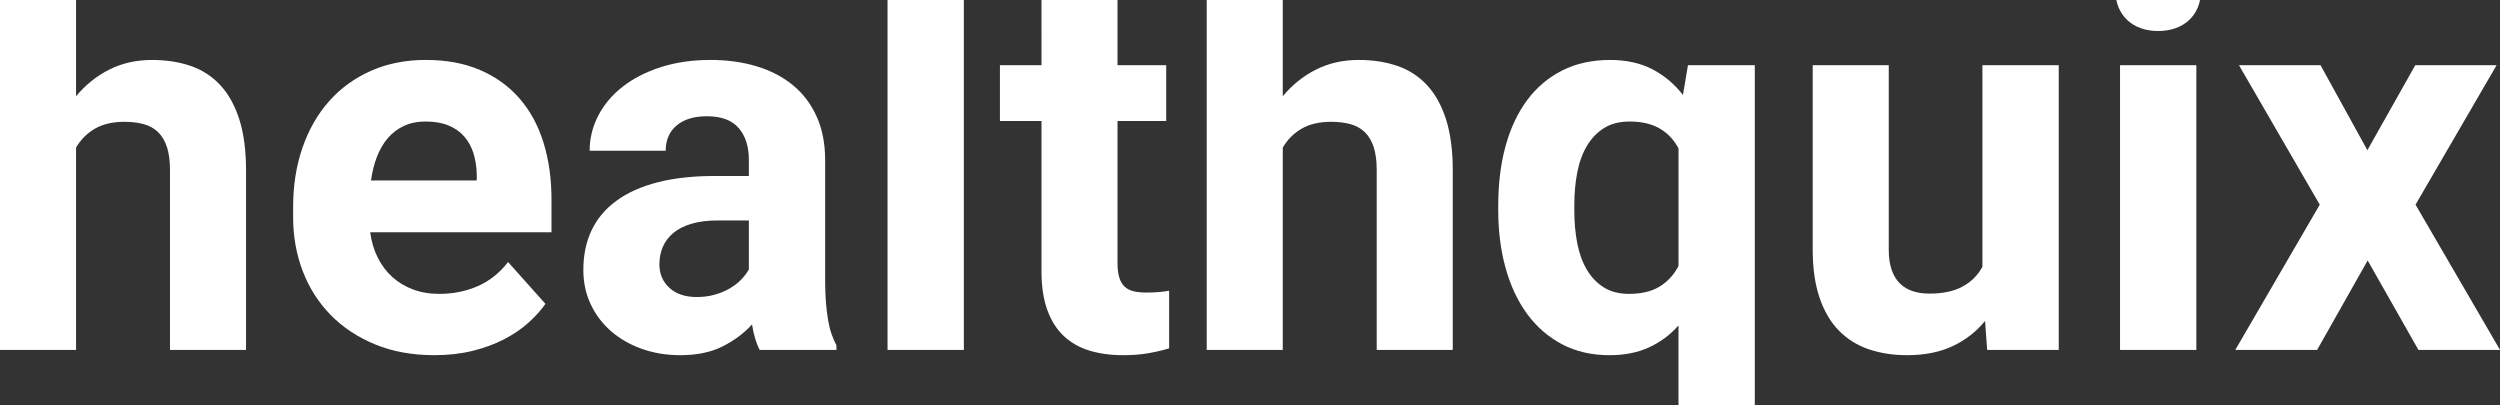
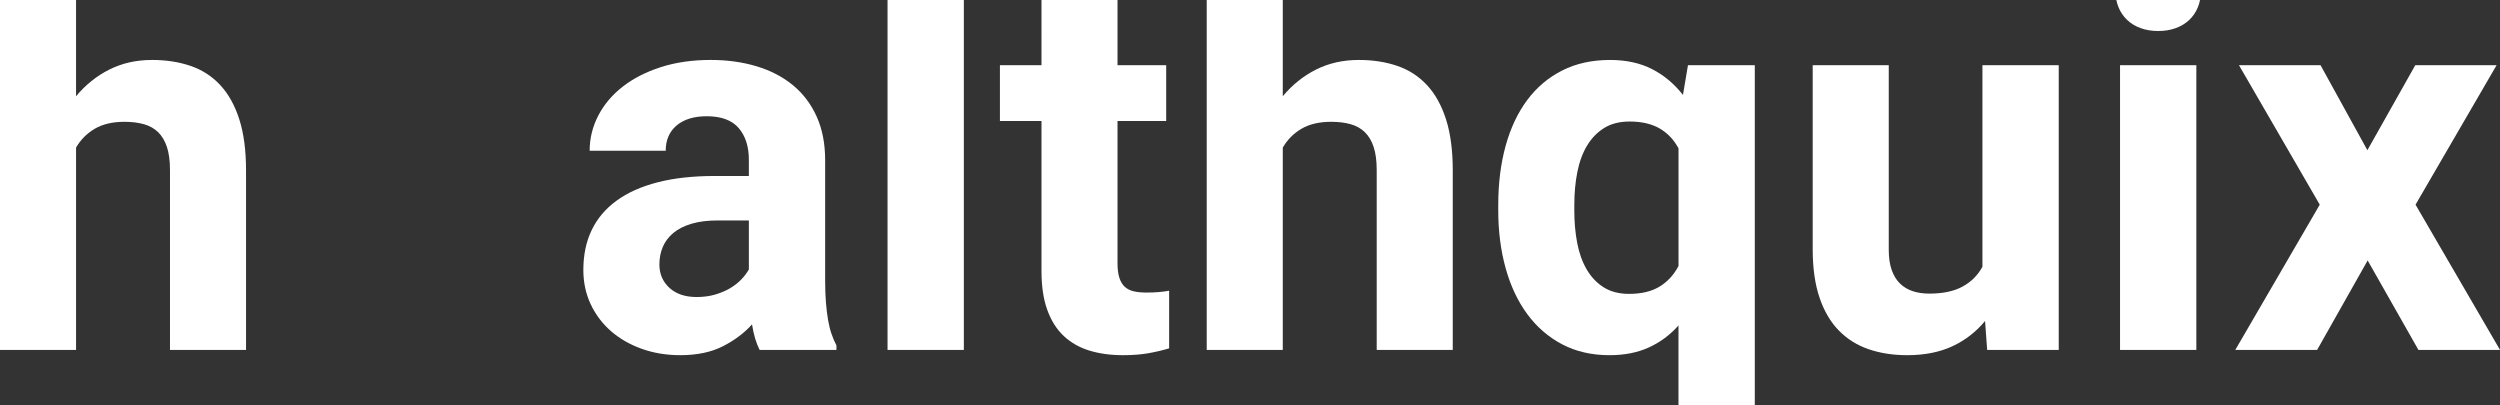
<svg xmlns="http://www.w3.org/2000/svg" version="1.1" viewBox="0 0 1975.68 320.16">
  <rect x="0" y="0" width="1975.68" height="320.16" fill="#333333" stroke="none" />
  <defs>
    <style>
      .st0, .st1 {
        fill: #0066f6;
      }

      .st2 {
        fill: #fff;
      }

      .st1 {
        stroke: #0066f6;
        stroke-miterlimit: 10;
        stroke-width: 3px;
      }

      .st3 {
        display: none;
      }
    </style>
  </defs>
  <g id="_Шар_1" class="st3">
    <g class="st3">
      <rect class="st0" x="150.01" y="87.6" width="55.66" height="214.39" />
      <path class="st0" d="M87.76,73.99c0-17.04,8.1-25.56,24.33-25.56h14.43V1.02h-23.09c-21.72,0-39.03,6.6-51.95,19.79-12.92,13.19-19.38,30.65-19.38,52.36v14.43H2v47.41h30.1v166.98h55.66v-166.98h43.7v-47.41h-43.7v-13.61Z" />
      <path class="st0" d="M177.64,4.32c-9.35,0-17.25,3.23-23.71,9.69-6.46,6.46-9.69,14.09-9.69,22.88s3.23,16.84,9.69,23.3c6.46,6.46,14.36,9.69,23.71,9.69s17.59-3.16,23.91-9.48,9.48-14.15,9.48-23.5c0-8.79-3.16-16.42-9.48-22.88-6.33-6.46-14.29-9.69-23.91-9.69Z" />
      <path class="st0" d="M404.11,93.37c-12.37-7.14-26.25-10.72-41.64-10.72-32.43,0-54.29,12.1-65.55,36.28v-31.33h-54.83v214.39h55.66v-117.5c0-18.69,4.46-32.22,13.4-40.61,8.93-8.38,19.31-12.58,31.13-12.58,13.74,0,24.87,4.19,33.4,12.58,8.52,8.39,12.78,21.92,12.78,40.61v117.5h55.66v-131.11c0-18.14-3.57-33.81-10.72-47-7.15-13.19-16.9-23.36-29.27-30.51Z" />
      <path class="st0" d="M640.76,121.41c-5.77-11.54-13.88-20.82-24.33-27.83-10.45-7.01-25.01-10.51-43.7-10.51-14.84,0-28.66,2.96-41.44,8.86-12.78,5.91-23.98,14.02-33.6,24.33-9.62,10.31-17.18,22.26-22.68,35.87-5.5,13.61-8.25,28.11-8.25,43.5,0,20.61,4.74,39.37,14.22,56.28,9.48,16.9,22.26,30.37,38.34,40.41,16.08,10.03,33.87,15.05,53.39,15.05s34.15-3.71,44.73-11.13c10.58-7.42,18.76-17.17,24.53-29.27v35.05h54.01V87.6h-55.25v33.81ZM634.58,226.13c-4.95,9.35-11.89,16.84-20.82,22.47-8.93,5.64-19.58,8.45-31.95,8.45s-22.2-2.89-31.13-8.66c-8.93-5.77-15.87-13.4-20.82-22.88-4.95-9.48-7.42-19.58-7.42-30.3,0-11.27,2.47-21.57,7.42-30.92,4.95-9.34,11.89-16.83,20.82-22.47,8.93-5.63,19.31-8.45,31.13-8.45s23.02,2.89,31.95,8.66c8.93,5.77,15.87,13.34,20.82,22.68,4.95,9.35,7.42,19.65,7.42,30.92s-2.47,21.17-7.42,30.51Z" />
      <path class="st0" d="M891.02,93.37c-12.37-7.14-26.25-10.72-41.64-10.72-32.43,0-54.29,12.1-65.55,36.28v-31.33h-54.83v214.39h55.66v-117.5c0-18.69,4.46-32.22,13.4-40.61,8.93-8.38,19.31-12.58,31.13-12.58,13.74,0,24.87,4.19,33.4,12.58,8.52,8.39,12.78,21.92,12.78,40.61v117.5h55.66v-131.11c0-18.14-3.58-33.81-10.72-47-7.15-13.19-16.9-23.36-29.27-30.51Z" />
      <path class="st0" d="M1096.34,249.42c-7.42,4.81-16.49,7.21-27.21,7.21-11.82,0-22.2-2.82-31.13-8.45-8.93-5.63-15.94-13.19-21.02-22.67-5.09-9.48-7.63-19.72-7.63-30.72s2.4-21.57,7.21-30.92c4.8-9.34,11.61-16.83,20.41-22.47,8.8-5.63,19.1-8.45,30.92-8.45,9.62,0,18.35,2.2,26.18,6.6,7.83,4.4,14.23,10.31,19.17,17.73l42.88-35.04c-9.07-12.64-21.31-22.54-36.7-29.69-15.39-7.14-32.85-10.58-52.35-10.31-21.72,0-41.17,5.09-58.34,15.25-17.18,10.17-30.65,23.71-40.41,40.61-9.76,16.91-14.64,35.81-14.64,56.69,0,15.67,2.82,30.3,8.45,43.91,5.63,13.61,13.53,25.56,23.71,35.87,10.17,10.31,21.92,18.35,35.25,24.12,13.33,5.77,27.69,8.66,43.08,8.66,21.16,0,39.24-3.65,54.22-10.93,14.98-7.28,27.55-17.38,37.73-30.3l-40.41-35.05c-5.5,7.42-11.95,13.54-19.37,18.35Z" />
      <path class="st0" d="M1323.71,97.49c-16.36-10.16-35.25-15.25-56.69-15.25s-40.47,5.09-57.1,15.25c-16.63,10.17-29.75,23.85-39.37,41.02-9.62,17.18-14.43,36.08-14.43,56.69s4.6,39.37,13.81,56.28c9.21,16.91,22.19,30.45,38.96,40.61,16.76,10.16,36.14,15.25,58.13,15.25s40.26-4.26,57.31-12.78c17.04-8.52,29.82-19.51,38.34-32.98l-43.29-32.57c-4.95,8.25-11.89,15.12-20.82,20.61-8.93,5.5-19.45,8.25-31.54,8.25-14.02,0-25.63-3.98-34.84-11.96-9.21-7.97-15.33-18.28-18.35-30.92h160.38c.55-3.57.96-7.01,1.24-10.31.27-3.3.41-6.46.41-9.48,0-20.61-4.61-39.51-13.81-56.69-9.21-17.17-21.99-30.85-38.34-41.02ZM1213.84,173.36c3.02-12.92,9.2-23.36,18.55-31.33,9.34-7.97,20.61-11.96,33.81-11.96s25.36,4.26,34.84,12.78c9.48,8.52,15.73,18.69,18.76,30.51h-105.96Z" />
      <path class="st0" d="M1598.5,116.25c-9.62-10.31-20.82-18.41-33.6-24.33-12.78-5.91-26.59-8.86-41.44-8.86-18.7,0-33.33,3.58-43.91,10.72-10.59,7.15-18.76,16.63-24.53,28.45v-34.63h-54.83v296.85h55.66v-114.21c5.77,11.27,13.88,20.27,24.33,27.01,10.44,6.73,24.87,10.1,43.29,10.1,19.79,0,37.66-5.02,53.6-15.05,15.94-10.03,28.65-23.5,38.14-40.41,9.48-16.9,14.22-35.66,14.22-56.28,0-15.39-2.75-29.89-8.24-43.5-5.5-13.61-13.06-25.56-22.68-35.87ZM1566.35,225.51c-4.95,9.48-11.89,17.11-20.82,22.88-8.94,5.77-19.31,8.66-31.13,8.66s-22.67-2.82-31.75-8.45c-9.07-5.63-16.08-13.12-21.03-22.47-4.95-9.34-7.42-19.51-7.42-30.51s2.48-21.57,7.42-30.92c4.95-9.34,11.96-16.9,21.03-22.68,9.07-5.77,19.65-8.66,31.75-8.66s22.19,2.82,31.13,8.45c8.93,5.64,15.87,13.13,20.82,22.47,4.95,9.35,7.42,19.65,7.42,30.92s-2.48,20.82-7.42,30.3Z" />
      <rect class="st0" x="1654.16" y="1.02" width="55.66" height="300.97" />
      <path class="st0" d="M1905.93,87.6l-41.64,122.45c-3.85,11-6.88,22.4-9.07,34.22-2.2-11.82-5.22-23.22-9.07-34.22l-41.64-122.45h-67.2l84.93,204.5-2.89,9.07c-3.03,9.34-7.98,17.11-14.84,23.3-6.87,6.18-15.67,9.28-26.39,9.28-9.07,0-17.46-.97-25.15-2.89l-8.24,53.19c5.49,1.65,11.68,2.74,18.55,3.3,6.87.55,13.05.83,18.55.83,25.28,0,45.21-6.67,59.78-20,14.57-13.33,26.39-30.86,35.46-52.57l94.83-228h-65.97Z" />
      <circle class="st0" cx="175.93" cy="351.09" r="32.64" />
    </g>
    <g>
      <path class="st1" d="M261.58,57.41c-10.59-6.11-22.46-9.17-35.63-9.17-16.23,0-29.11,3-38.64,9-9.52,6-17.35,14.53-23.46,25.58-6.12-11.05-14.35-19.58-24.7-25.58-10.35-6-22-9-34.93-9-27.76,0-46.46,10.35-56.1,31.05v-26.81H1.2v183.47h47.63v-100.55c0-15.99,3.82-27.58,11.47-34.75,7.64-7.17,16.52-10.76,26.64-10.76,11.76,0,21.28,3.59,28.58,10.76,7.29,7.18,10.94,18.76,10.94,34.75v100.55h47.63v-100.55c0-17.64,3.47-29.64,10.41-35.99,6.94-6.35,15.93-9.53,26.99-9.53s19.64,3.59,26.46,10.76c6.82,7.18,10.23,18.76,10.23,34.75v100.55h47.63v-112.2c0-15.52-3.06-28.93-9.17-40.22-6.12-11.29-14.47-19.99-25.05-26.11Z" />
      <path class="st1" d="M481.2,61.29c-14.7-8.7-31.58-13.05-50.63-13.05s-35.63,4.35-50.45,13.05c-14.82,8.71-26.41,20.35-34.75,34.93-8.35,14.59-12.52,30.7-12.52,48.34s4.17,33.69,12.52,48.16c8.35,14.47,19.93,26.05,34.75,34.75,14.82,8.7,31.63,13.05,50.45,13.05s35.93-4.36,50.63-13.05c14.69-8.7,26.22-20.29,34.58-34.75,8.35-14.47,12.52-30.52,12.52-48.16s-4.18-33.75-12.52-48.34c-8.35-14.58-19.88-26.22-34.58-34.93ZM474.5,170.66c-4.12,8-9.94,14.41-17.47,19.23-7.53,4.82-16.35,7.23-26.46,7.23s-18.94-2.41-26.46-7.23c-7.53-4.82-13.35-11.23-17.46-19.23-4.12-7.99-6.18-16.7-6.18-26.11s2.06-18.46,6.18-26.46c4.11-7.99,9.93-14.4,17.46-19.23,7.53-4.82,16.35-7.23,26.46-7.23s18.93,2.41,26.46,7.23c7.53,4.82,13.35,11.24,17.47,19.23,4.11,8,6.17,16.82,6.17,26.46s-2.06,18.11-6.17,26.11Z" />
      <path class="st1" d="M705.77,57.41c-10.58-6.11-22.46-9.17-35.63-9.17-27.76,0-46.46,10.35-56.1,31.05v-26.81h-46.92v183.47h47.63v-100.55c0-15.99,3.82-27.58,11.47-34.75,7.64-7.17,16.52-10.76,26.64-10.76,11.76,0,21.28,3.59,28.58,10.76,7.29,7.18,10.94,18.76,10.94,34.75v100.55h47.63v-112.2c0-15.52-3.06-28.93-9.17-40.22-6.12-11.29-14.47-19.99-25.05-26.11Z" />
      <path class="st1" d="M920.45,60.94c-14-8.7-30.17-13.05-48.51-13.05s-34.64,4.36-48.87,13.05c-14.23,8.71-25.46,20.41-33.69,35.11-8.23,14.7-12.35,30.87-12.35,48.51s3.93,33.69,11.82,48.16c7.88,14.47,18.99,26.05,33.34,34.75,14.34,8.7,30.93,13.05,49.75,13.05s34.45-3.65,49.04-10.94c14.58-7.29,25.52-16.7,32.81-28.22l-37.04-27.87c-4.23,7.06-10.18,12.94-17.82,17.64-7.65,4.71-16.64,7.06-26.99,7.06-12,0-21.93-3.41-29.81-10.23-7.88-6.82-13.12-15.64-15.7-26.46h137.24c.47-3.05.82-6,1.06-8.82.23-2.82.35-5.52.35-8.11,0-17.64-3.94-33.81-11.82-48.51-7.88-14.7-18.82-26.4-32.81-35.11ZM826.43,125.86c2.58-11.05,7.88-19.99,15.88-26.81,7.99-6.82,17.64-10.23,28.93-10.23s21.7,3.65,29.81,10.94c8.11,7.29,13.46,16,16.05,26.11h-90.67Z" />
      <path class="st1" d="M1081.87,157.26c-3.3,9.41-5.88,19.17-7.76,29.28-1.88-10.11-4.47-19.87-7.76-29.28l-35.63-104.79h-57.51l72.68,175-2.47,7.76c-2.59,7.99-6.82,14.64-12.7,19.93-5.88,5.29-13.41,7.94-22.58,7.94-7.76,0-14.94-.83-21.52-2.47l-7.05,45.51c4.7,1.41,9.99,2.35,15.88,2.82,5.88.47,11.17.71,15.88.71,21.64,0,38.69-5.71,51.16-17.11,12.47-11.41,22.58-26.41,30.34-44.98l81.15-195.11h-56.45l-35.63,104.79Z" />
      <path class="st1" d="M1266.74,10.48l-47.63,4.94v37.04h-25.76v40.57h25.76v86.09c0,20,4.82,34.46,14.47,43.4,9.64,8.94,23.52,13.41,41.63,13.41h26.11v-42.34h-19.76c-9.88,0-14.82-5.64-14.82-16.93v-83.62h38.81v-40.57h-38.81V10.48Z" />
      <path class="st1" d="M1475.96,81.4c-4.94-9.88-11.88-17.82-20.82-23.81-8.94-6-21.41-9-37.4-9-12.7,0-24.52,2.53-35.46,7.59-10.94,5.06-20.52,12-28.75,20.82-8.24,8.82-14.7,19.05-19.41,30.7-4.71,11.64-7.05,24.05-7.05,37.22,0,17.64,4.06,33.69,12.17,48.16,8.11,14.47,19.05,25.99,32.81,34.58,13.76,8.58,28.98,12.88,45.69,12.88s29.22-3.18,38.28-9.53c9.05-6.35,16.05-14.69,20.99-25.05v29.99h46.22V52.47h-47.28v28.93ZM1470.67,171.02c-4.24,8-10.18,14.41-17.82,19.23-7.65,4.82-16.76,7.23-27.34,7.23s-19-2.47-26.64-7.41c-7.65-4.94-13.58-11.46-17.82-19.58-4.23-8.12-6.35-16.76-6.35-25.93,0-9.64,2.12-18.46,6.35-26.46,4.23-7.99,10.17-14.4,17.82-19.23,7.64-4.82,16.52-7.23,26.64-7.23s19.7,2.47,27.34,7.41c7.64,4.94,13.58,11.41,17.82,19.41,4.23,8,6.35,16.82,6.35,26.46s-2.12,18.11-6.35,26.11Z" />
      <path class="st1" d="M1707.75,57.41c-10.58-6.11-22.46-9.17-35.63-9.17-27.76,0-46.46,10.35-56.1,31.05v-26.81h-46.92v183.47h47.63v-100.55c0-15.99,3.82-27.58,11.47-34.75,7.64-7.17,16.52-10.76,26.64-10.76,11.76,0,21.28,3.59,28.58,10.76,7.29,7.18,10.94,18.76,10.94,34.75v100.55h47.63v-112.2c0-15.52-3.06-28.93-9.17-40.22-6.12-11.29-14.47-19.99-25.05-26.11Z" />
      <path class="st1" d="M1961.96,96.22c-8.35-14.58-19.88-26.22-34.58-34.93-14.7-8.7-31.58-13.05-50.63-13.05s-35.63,4.35-50.45,13.05c-14.82,8.71-26.41,20.35-34.75,34.93-8.35,14.59-12.52,30.7-12.52,48.34s4.17,33.69,12.52,48.16c8.35,14.47,19.94,26.05,34.75,34.75,14.82,8.7,31.63,13.05,50.45,13.05s35.93-4.36,50.63-13.05c14.7-8.7,26.22-20.29,34.58-34.75,8.35-14.47,12.52-30.52,12.52-48.16s-4.18-33.75-12.52-48.34ZM1920.68,170.66c-4.12,8-9.94,14.41-17.47,19.23-7.53,4.82-16.35,7.23-26.46,7.23s-18.94-2.41-26.46-7.23c-7.53-4.82-13.35-11.23-17.46-19.23-4.12-7.99-6.18-16.7-6.18-26.11s2.06-18.46,6.18-26.46c4.11-7.99,9.93-14.4,17.46-19.23,7.53-4.82,16.35-7.23,26.46-7.23s18.93,2.41,26.46,7.23c7.53,4.82,13.35,11.24,17.47,19.23,4.11,8,6.17,16.82,6.17,26.46s-2.06,18.11-6.17,26.11Z" />
    </g>
  </g>
  <g id="_Шар_2" data-name="Шар_2">
    <g class="st3">
      <path class="st0" d="M321.99,66.52l10.56,3.17c10.56,2.82,13.72,11.08,9.5,24.81l-47.5,139.88-46.98-140.4c-2.47-7.04-3.08-12.4-1.85-16.1,1.23-3.69,4.66-6.6,10.29-8.71l7.39-2.64v-10.03h-108.73v10.03l8.97,3.17c4.92,1.77,8.71,4.75,11.35,8.97,2.64,4.22,5.19,10.03,7.65,17.42l7.92,23.75-44.34,117.71-48.03-143.57c-4.58-13.37-.18-21.81,13.2-25.34l8.45-2.11v-10.03H-6.32v10.03l8.97,2.64c5.98,2.11,10.82,4.84,14.52,8.18,3.69,3.35,6.6,8.18,8.71,14.52l80.76,219.58h29.56l62.28-168.38,57.53,168.38h27.45l76.01-219.05c2.11-6.33,4.75-11.26,7.92-14.78,3.17-3.51,7.74-6.15,13.72-7.92l11.61-3.17v-10.03h-70.73v10.03Z" />
      <path class="st0" d="M640.81,285.57c-14.43,0-21.64-7.56-21.64-22.7v-117.71c0-34.13-8.27-58.76-24.81-73.9-16.54-15.13-40.47-22.7-71.79-22.7-19,0-36.68,2.47-53.05,7.39-16.36,4.93-29.48,12.32-39.32,22.17s-14.78,22-14.78,36.42c0,8.8,2.9,15.93,8.71,21.38,5.81,5.46,13.1,8.18,21.91,8.18,9.5,0,17.42-3.25,23.75-9.77,6.33-6.51,10.03-16.8,11.08-30.88l1.58-6.86c1.4-11.61,4.49-19.97,9.24-25.07,4.75-5.1,11.17-7.65,19.27-7.65h1.58c13.01,0,22.52,4.58,28.5,13.72,5.98,9.15,8.97,25.69,8.97,49.62v37.48c-7.74,1.41-15.57,2.73-23.49,3.96-7.92,1.24-14.87,2.56-20.85,3.96-35.19,6.69-60.96,17.15-77.33,31.41-16.36,14.25-24.54,29.82-24.54,46.71,0,21.47,6.94,37.92,20.85,49.35,13.9,11.43,30.88,17.15,50.94,17.15,17.59,0,31.84-3.7,42.75-11.08,10.9-7.39,21.99-17.06,33.25-29.03,2.81,11.97,8.71,21.56,17.68,28.77s21.02,10.82,36.16,10.82c13.37,0,23.93-2.2,31.67-6.6,7.74-4.4,14.78-10.64,21.11-18.74l-5.28-5.81h-12.14ZM550.02,262.87c-9.5,7.39-17.42,12.67-23.75,15.83s-13.02,4.75-20.06,4.75c-10.21,0-18.56-3.43-25.07-10.29-6.52-6.86-9.76-17.33-9.76-31.41,0-16.18,4.66-29.03,13.99-38.53,9.32-9.5,21.55-16.01,36.68-19.53,9.5-2.11,18.82-3.87,27.98-5.28v84.45Z" />
      <path class="st0" d="M773.03,288.47c-2.64-4.4-4.14-10.11-4.49-17.15V18.49l2.11-74.42-6.86-4.75-92.37,22.17v10.03l7.92,2.11c7.04,1.76,11.79,4.49,14.25,8.18,2.46,3.69,3.69,9.24,3.69,16.63v200.58c0,11.97-.09,24.02-.26,36.16-.18,12.14-.26,24.2-.26,36.16,0,13.72-5.81,22.52-17.42,26.39l-7.92,2.11v10.03h122.98v-10.03l-7.39-2.11c-6.69-1.76-11.35-4.83-13.99-9.24Z" />
      <path class="st0" d="M920.82,288.47c-2.64-4.4-4.14-10.11-4.49-17.15V18.49l2.11-74.42-6.86-4.75-92.37,22.17v10.03l7.92,2.11c7.04,1.76,11.79,4.49,14.25,8.18,2.46,3.69,3.69,9.24,3.69,16.63v200.58c0,11.97-.09,24.02-.26,36.16-.18,12.14-.26,24.2-.26,36.16,0,13.72-5.81,22.52-17.42,26.39l-7.92,2.11v10.03h122.98v-10.03l-7.39-2.11c-6.69-1.76-11.35-4.83-13.99-9.24Z" />
      <path class="st0" d="M1154.91,62.3c-15.83-9.15-34.84-13.72-57.01-13.72s-42.67,5.37-62.55,16.1c-19.88,10.74-36.07,26.13-48.56,46.19-12.49,20.06-18.74,44.52-18.74,73.37s5.36,51.64,16.1,71.52c10.73,19.88,25.6,35.1,44.6,45.66s40.99,15.83,65.98,15.83,46.53-5.37,64.66-16.1c18.12-10.73,32.46-25.77,43.02-45.13l-8.45-7.92c-9.15,10.56-19.18,18.74-30.09,24.54-10.91,5.81-25.16,8.71-42.75,8.71-25.34,0-44.6-7.92-57.8-23.75-13.2-15.83-19.97-41.87-20.32-78.12h158.88c1.06-3.51,1.76-7.3,2.11-11.35.35-4.04.53-8.35.53-12.93,0-20.76-4.31-39.14-12.93-55.16-8.63-16.01-20.85-28.59-36.68-37.74ZM1137.49,164.7h-94.48c.7-26.39,3.25-46.89,7.65-61.49,4.4-14.6,10.38-24.81,17.95-30.61,7.56-5.81,16.45-8.71,26.66-8.71,18.65,0,31.31,7.92,38,23.75,6.68,15.83,8.09,41.53,4.22,77.06Z" />
      <path class="st0" d="M1379.23,285.83c-5.63,3.35-11.97,5.01-19,5.01-8.1,0-14.87-3.17-20.32-9.5-5.46-6.33-8.18-15.83-8.18-28.5V72.85h60.7v-16.36h-60.17l1.58-73.37h-15.83l-34.31,47.5c-5.99,8.1-12.59,14.43-19.79,19-7.22,4.58-15.93,7.74-26.13,9.5l-14.25,2.11v11.61h37.48v125.1c0,10.21-.09,19.09-.26,26.66-.18,7.57-.26,15.57-.26,24.02,0,24.28,6.24,41.79,18.74,52.52,12.49,10.73,29.64,16.1,51.46,16.1,17.59,0,32.37-3.26,44.34-9.76,11.96-6.51,21.29-15.57,27.98-27.18l-6.86-7.92c-5.63,5.63-11.27,10.12-16.89,13.46Z" />
      <path class="st0" d="M1452.07,8.46c8.09,7.39,17.95,11.08,29.56,11.08s21.46-3.69,29.56-11.08c8.09-7.39,12.14-16.71,12.14-27.98s-4.05-21.02-12.14-28.24c-8.1-7.21-17.95-10.82-29.56-10.82s-21.47,3.61-29.56,10.82c-8.1,7.22-12.14,16.63-12.14,28.24s4.04,20.59,12.14,27.98Z" />
      <path class="st0" d="M1522,288.74c-2.64-4.22-3.96-9.85-3.96-16.89v-142.51l1.58-74.95-6.33-5.81-92.37,30.61v9.5l7.39,1.58c7.04,1.41,11.88,4.14,14.52,8.18,2.64,4.05,3.96,9.59,3.96,16.63.35,9.86.53,19.45.53,28.77v127.47c-.35,7.04-1.76,12.67-4.22,16.89-2.47,4.22-7.22,7.39-14.25,9.5l-7.92,2.11v10.03h120.87v-10.03l-5.81-1.58c-6.69-2.11-11.35-5.28-13.99-9.5Z" />
      <path class="st0" d="M1667.68,288.47c-2.64-4.4-4.14-10.11-4.49-17.15V18.49l2.11-74.42-6.86-4.75-92.37,22.17v10.03l7.92,2.11c7.04,1.76,11.79,4.49,14.25,8.18,2.46,3.69,3.7,9.24,3.7,16.63v200.58c0,11.97-.09,24.02-.26,36.16-.18,12.14-.26,24.2-.26,36.16,0,13.72-5.81,22.52-17.42,26.39l-7.92,2.11v10.03h122.99v-10.03l-7.39-2.11c-6.69-1.76-11.35-4.83-13.99-9.24Z" />
      <path class="st0" d="M1957.46,110.59c-11.44-19.88-26.92-35.18-46.45-45.92-19.53-10.73-41.62-16.1-66.24-16.1s-46.71,5.37-66.24,16.1c-19.53,10.74-35.02,26.13-46.45,46.19-11.44,20.06-17.16,43.99-17.16,71.79s5.36,51.73,16.1,71.79c10.73,20.06,25.86,35.55,45.39,46.45,19.53,10.9,42.31,16.36,68.35,16.36s49.26-5.37,68.62-16.1c19.35-10.73,34.39-26.21,45.13-46.45,10.73-20.23,16.1-44.25,16.1-72.05s-5.72-52.16-17.15-72.05ZM1892.8,256.01c-3.52,17.25-9.24,29.29-17.15,36.16-7.92,6.86-18.21,10.29-30.88,10.29s-22.88-3.43-30.61-10.29c-7.74-6.86-13.46-18.91-17.15-36.16-3.69-17.24-5.54-41.34-5.54-72.31s1.85-55.69,5.54-73.1c3.69-17.42,9.41-29.56,17.15-36.42,7.74-6.86,17.95-10.29,30.61-10.29s22.96,3.43,30.88,10.29c7.92,6.86,13.63,19,17.15,36.42,3.51,17.42,5.28,41.79,5.28,73.1s-1.76,55.08-5.28,72.31Z" />
    </g>
    <g>
      <path class="st2" d="M60.1,76.07c7.48-9.01,16.25-16.04,26.3-21.1,10.05-5.06,21.32-7.59,33.79-7.59,11.09,0,21.21,1.56,30.36,4.68,9.15,3.12,16.98,8.18,23.5,15.18,6.51,7,11.54,16.05,15.08,27.14,3.54,11.09,5.3,24.54,5.3,40.34v141.82h-60.1v-142.23c0-7.21-.8-13.24-2.39-18.09-1.6-4.85-3.92-8.77-6.97-11.75-3.05-2.98-6.83-5.1-11.33-6.34-4.51-1.25-9.6-1.87-15.28-1.87-9.43,0-17.26,1.84-23.5,5.51-6.24,3.68-11.16,8.63-14.76,14.87v159.91H0V-42.87h60.1v118.94Z" />
-       <path class="st2" d="M343.32,280.69c-17.47,0-33.1-2.84-46.89-8.53-13.8-5.68-25.51-13.45-35.14-23.29-9.64-9.84-16.98-21.38-22.04-34.62-5.06-13.24-7.59-27.41-7.59-42.53v-8.11c0-17.05,2.46-32.68,7.38-46.89,4.92-14.21,11.92-26.44,21-36.7,9.08-10.26,20.1-18.26,33.06-24.02,12.96-5.75,27.48-8.63,43.56-8.63s30.5,2.67,42.83,8.01c12.34,5.34,22.7,12.83,31.09,22.46,8.39,9.64,14.69,21.25,18.92,34.83,4.23,13.59,6.34,28.69,6.34,45.33v25.58h-143.28c.97,7.35,2.94,14,5.93,19.96,2.98,5.96,6.79,11.06,11.44,15.28,4.64,4.23,10.09,7.52,16.32,9.88,6.24,2.36,13.24,3.54,21,3.54,10.95,0,21.07-2.04,30.36-6.13,9.29-4.09,17.26-10.43,23.91-19.03l29.53,33.06c-3.6,5.13-8.11,10.12-13.52,14.97-5.41,4.85-11.79,9.19-19.13,13-7.35,3.82-15.63,6.86-24.85,9.15-9.22,2.29-19.31,3.43-30.25,3.43ZM336.45,96.03c-6.52,0-12.24,1.14-17.16,3.43-4.92,2.29-9.15,5.48-12.69,9.56-3.54,4.09-6.41,8.98-8.63,14.66-2.22,5.69-3.81,11.99-4.78,18.92h83.59v-4.78c-.14-5.96-1.01-11.5-2.6-16.63-1.6-5.13-4.02-9.57-7.28-13.31-3.26-3.74-7.42-6.65-12.48-8.73-5.06-2.08-11.06-3.12-17.99-3.12Z" />
      <path class="st2" d="M600.33,276.53c-2.77-5.41-4.78-12.13-6.03-20.17-6.1,6.79-13.76,12.55-22.98,17.26-9.22,4.71-20.48,7.07-33.79,7.07-10.81,0-20.9-1.66-30.26-4.99s-17.47-7.97-24.33-13.93c-6.86-5.96-12.24-13.07-16.12-21.32-3.88-8.24-5.82-17.29-5.82-27.14,0-11.78,2.18-22.25,6.55-31.4,4.37-9.15,10.92-16.91,19.65-23.29,8.73-6.38,19.58-11.23,32.54-14.56,12.96-3.33,28.04-4.99,45.23-4.99h26.83v-12.89c0-10.4-2.67-18.71-8.01-24.95-5.34-6.24-13.76-9.36-25.26-9.36-10.12,0-18.06,2.43-23.81,7.28-5.75,4.85-8.63,11.51-8.63,19.96h-60.1c0-9.7,2.25-18.92,6.76-27.66,4.5-8.73,10.92-16.36,19.23-22.87,8.32-6.51,18.37-11.68,30.15-15.49,11.78-3.81,24.95-5.72,39.51-5.72,13.03,0,25.09,1.67,36.18,4.99,11.09,3.33,20.65,8.28,28.69,14.87s14.31,14.83,18.82,24.75c4.5,9.91,6.76,21.45,6.76,34.62v95.24c0,6.38.21,12.1.62,17.16.41,5.06.97,9.64,1.66,13.72.69,4.09,1.59,7.77,2.7,11.02,1.11,3.26,2.42,6.34,3.95,9.25v3.54h-60.72ZM550.64,234.73c5.13,0,9.88-.62,14.25-1.87,4.37-1.25,8.28-2.88,11.75-4.89,3.46-2.01,6.48-4.33,9.04-6.96,2.56-2.63,4.61-5.34,6.13-8.11v-38.68h-24.75c-7.9,0-14.76.87-20.59,2.6-5.82,1.74-10.61,4.16-14.35,7.28s-6.52,6.79-8.32,11.02-2.7,8.84-2.7,13.83c0,7.49,2.63,13.66,7.9,18.51,5.27,4.85,12.48,7.28,21.63,7.28Z" />
      <path class="st2" d="M761.7,276.53h-60.3V-42.87h60.3v319.4Z" />
      <path class="st2" d="M883.14-3.78v55.31h38.47v44.08h-38.47v112.29c0,4.72.48,8.6,1.46,11.64.97,3.05,2.42,5.44,4.37,7.18,1.94,1.74,4.33,2.91,7.18,3.54,2.84.62,6.2.94,10.09.94,3.6,0,6.89-.14,9.88-.42,2.98-.28,5.58-.62,7.8-1.04v45.54c-4.99,1.52-10.43,2.81-16.33,3.85-5.89,1.04-12.58,1.56-20.07,1.56-9.84,0-18.71-1.22-26.62-3.64-7.9-2.42-14.66-6.27-20.27-11.54-5.61-5.27-9.95-12.13-13-20.59-3.05-8.45-4.57-18.64-4.57-30.57v-118.74h-32.86v-44.08h32.86V-3.78h60.1Z" />
      <path class="st2" d="M1013.73,76.07c7.49-9.01,16.25-16.04,26.31-21.1,10.05-5.06,21.31-7.59,33.79-7.59,11.09,0,21.21,1.56,30.36,4.68,9.15,3.12,16.98,8.18,23.5,15.18,6.51,7,11.54,16.05,15.08,27.14,3.54,11.09,5.3,24.54,5.3,40.34v141.82h-60.1v-142.23c0-7.21-.8-13.24-2.39-18.09-1.6-4.85-3.92-8.77-6.97-11.75-3.05-2.98-6.83-5.1-11.33-6.34-4.51-1.25-9.6-1.87-15.28-1.87-9.43,0-17.26,1.84-23.5,5.51-6.24,3.68-11.16,8.63-14.76,14.87v159.91h-60.1V-42.87h60.1v118.94Z" />
      <path class="st2" d="M1184.03,161.95c0-17.05,1.94-32.61,5.82-46.68,3.88-14.07,9.57-26.13,17.05-36.18,7.49-10.05,16.71-17.85,27.66-23.39,10.95-5.54,23.57-8.32,37.84-8.32,12.75,0,23.84,2.43,33.27,7.28,9.43,4.85,17.53,11.65,24.33,20.38l3.95-23.5h52.82v311.5h-60.3v-105.84c-6.65,7.49-14.45,13.28-23.39,17.36-8.94,4.09-19.31,6.13-31.09,6.13-14.14,0-26.65-2.88-37.54-8.63-10.88-5.75-20.07-13.72-27.55-23.91-7.48-10.19-13.17-22.28-17.05-36.29-3.88-14-5.82-29.18-5.82-45.54v-4.37ZM1244.13,166.32c0,9.15.76,17.71,2.29,25.68,1.52,7.98,4.02,14.94,7.49,20.9,3.46,5.96,7.93,10.68,13.41,14.14,5.47,3.47,12.16,5.2,20.07,5.2,9.84,0,17.92-1.94,24.23-5.82,6.31-3.88,11.26-9.29,14.87-16.22v-92.95c-3.61-6.79-8.56-12.02-14.87-15.7-6.31-3.67-14.25-5.51-23.81-5.51-7.9,0-14.59,1.7-20.07,5.1-5.48,3.4-9.98,8.04-13.52,13.93-3.54,5.89-6.1,12.86-7.69,20.9-1.6,8.04-2.39,16.71-2.39,25.99v4.37Z" />
      <path class="st2" d="M1568.73,253.66c-7.07,8.6-15.67,15.25-25.78,19.96-10.12,4.71-22.04,7.07-35.77,7.07-11.09,0-21.21-1.56-30.36-4.68s-17.02-8.04-23.6-14.76c-6.59-6.72-11.68-15.39-15.28-25.99-3.61-10.61-5.41-23.32-5.41-38.16V51.53h60.1v145.98c0,6.24.8,11.58,2.39,16.01,1.59,4.44,3.81,8.01,6.65,10.71,2.84,2.7,6.2,4.68,10.09,5.93,3.88,1.25,8.18,1.87,12.89,1.87,10.81,0,19.61-1.87,26.41-5.61,6.79-3.74,11.99-8.94,15.6-15.6V51.53h60.3v225h-56.56l-1.66-22.87Z" />
      <path class="st2" d="M1671.87-6.69c0-9.01,3.02-16.43,9.05-22.25,6.03-5.82,14.24-8.74,24.64-8.74,5.13,0,9.77.76,13.93,2.29,4.16,1.53,7.69,3.67,10.61,6.45,2.91,2.77,5.17,6.06,6.76,9.87,1.59,3.82,2.39,7.94,2.39,12.37s-.8,8.77-2.39,12.58c-1.59,3.82-3.85,7.11-6.76,9.88-2.91,2.78-6.45,4.92-10.61,6.45-4.16,1.53-8.81,2.29-13.93,2.29s-9.77-.76-13.93-2.29c-4.16-1.52-7.69-3.67-10.61-6.45-2.91-2.77-5.17-6.06-6.76-9.88-1.59-3.81-2.39-8.01-2.39-12.58ZM1735.71,276.53h-60.3V51.53h60.3v225Z" />
      <path class="st2" d="M1870.88,118.7l37.84-67.17h64.26l-64.05,110.21,66.75,114.78h-64.46l-40.13-70.7-39.93,70.7h-64.67l66.75-114.78-63.84-110.21h64.46l37.01,67.17Z" />
    </g>
  </g>
</svg>